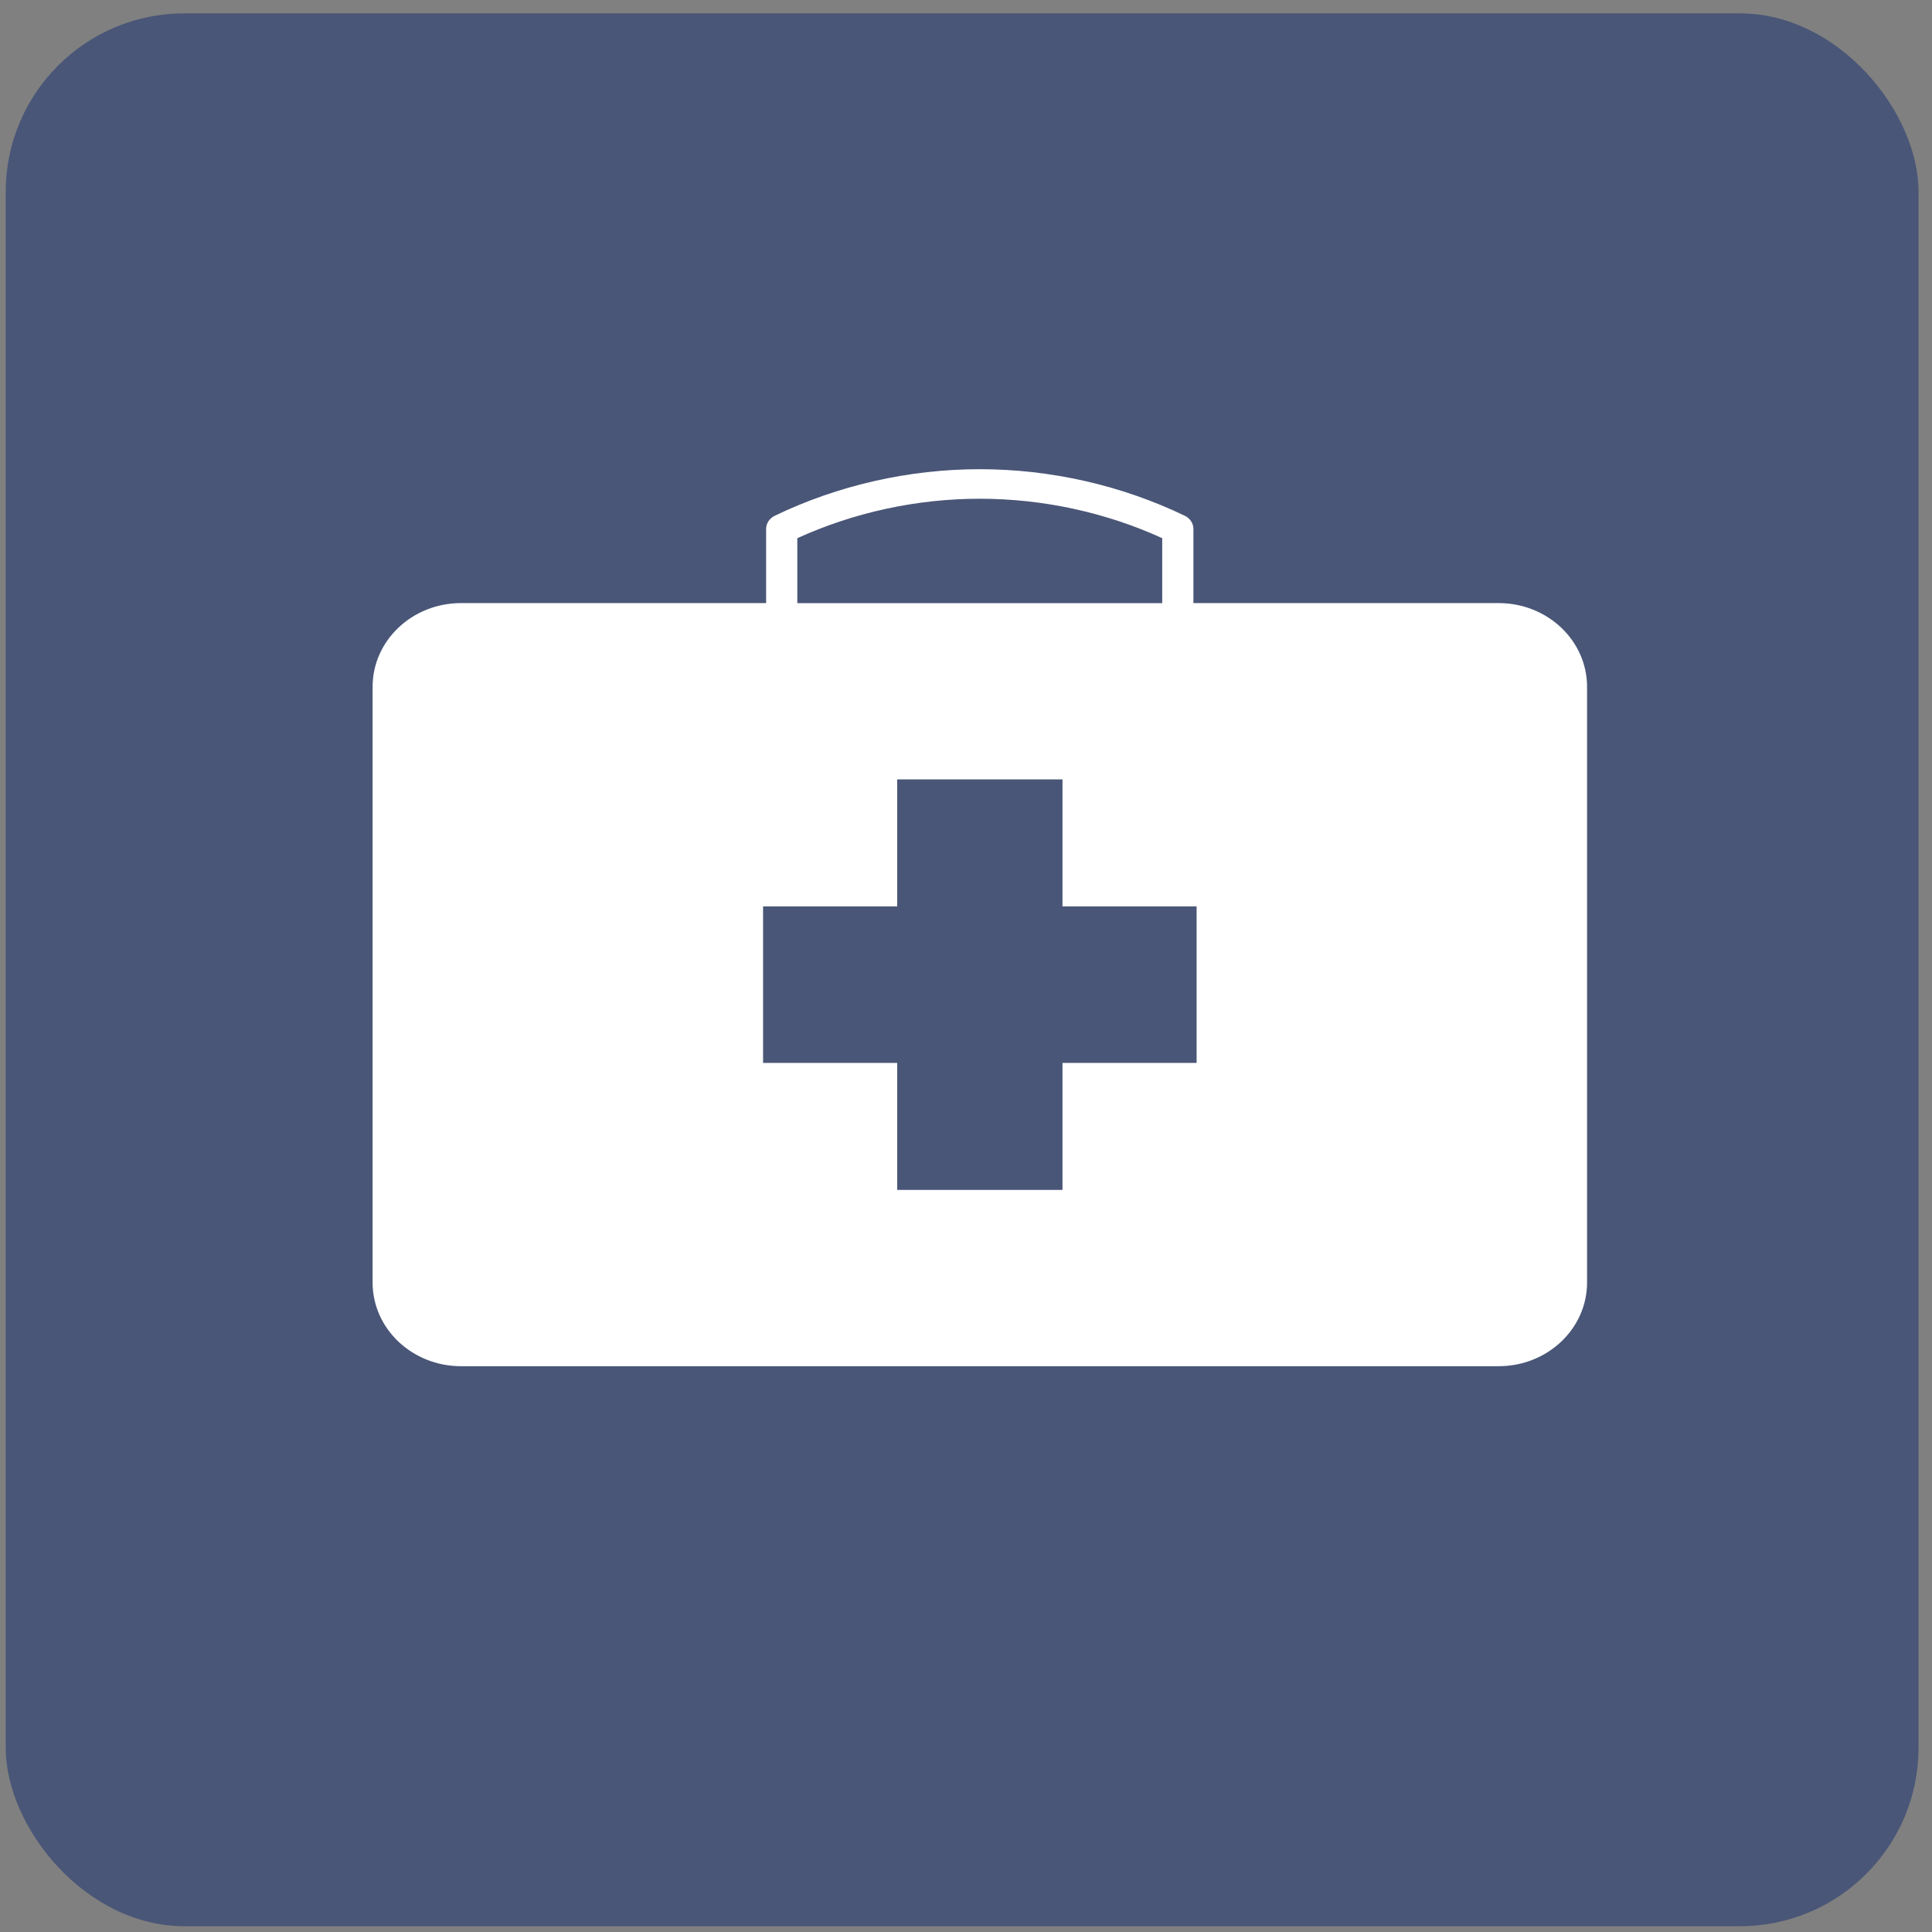
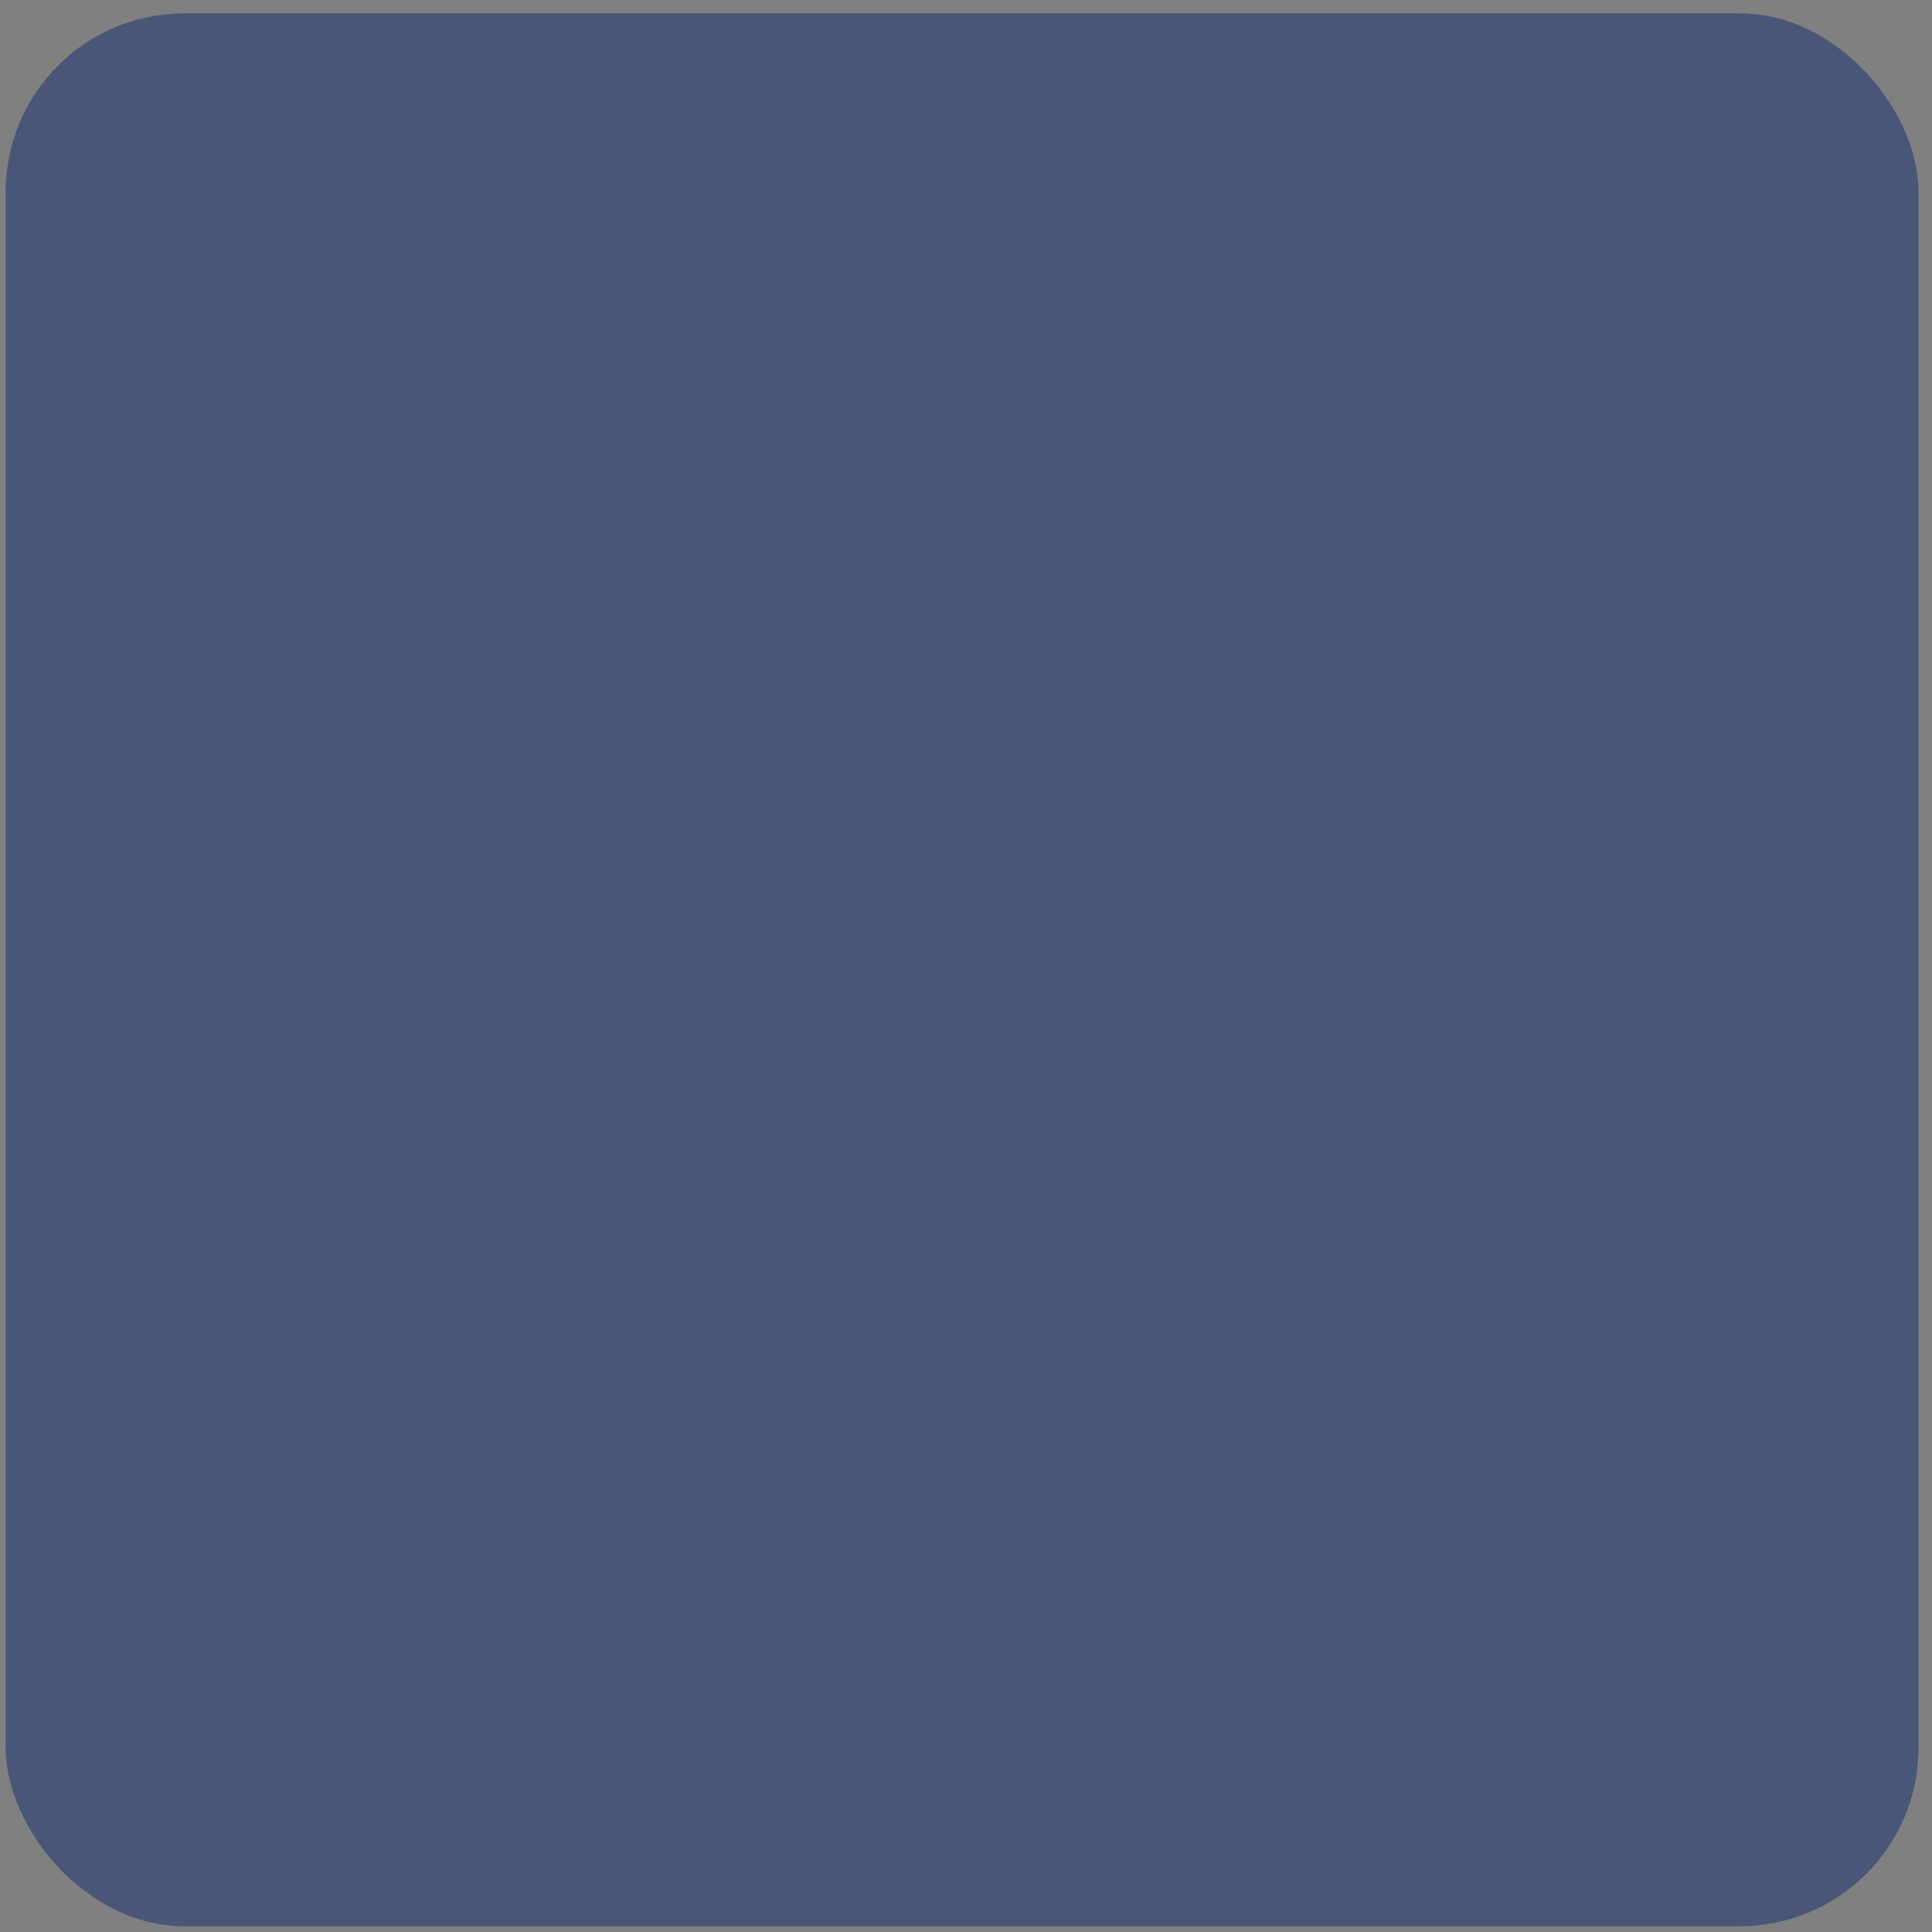
<svg xmlns="http://www.w3.org/2000/svg" width="140" height="140" viewBox="0 0 140 140" fill="none">
  <rect x="0" y="0" width="140" height="140" fill="#808080" stroke="none" />
  <rect x="0.413" y="0.969" width="138.611" height="138.611" rx="12.937" fill="#495677" />
  <g clip-path="url(#clip0_49_9)">
-     <path d="M108.591 43.702H86.479V38.331C86.479 37.929 86.243 37.562 85.86 37.378C81.275 35.167 76.136 34 70.997 34C65.858 34 60.714 35.167 56.134 37.378C55.758 37.562 55.515 37.929 55.515 38.331V43.702H33.409C29.868 43.702 27 46.418 27 49.771V92.936C27 96.284 29.868 99 33.409 99H108.596C112.137 99 115.005 96.284 115.005 92.931V49.771C115.005 46.418 112.137 43.702 108.596 43.702H108.591ZM57.776 38.999C61.881 37.129 66.439 36.14 70.997 36.14C75.555 36.14 80.113 37.124 84.219 38.999V43.707H57.776V38.999ZM86.711 77.022H76.992V86.225H65.013V77.022H55.295V65.68H65.013V56.477H76.992V65.68H86.711V77.022Z" fill="white" />
-   </g>
+     </g>
  <defs>
    <clipPath id="clip0_49_9">
      <rect width="88" height="65" fill="white" transform="translate(27 34)" />
    </clipPath>
  </defs>
</svg>